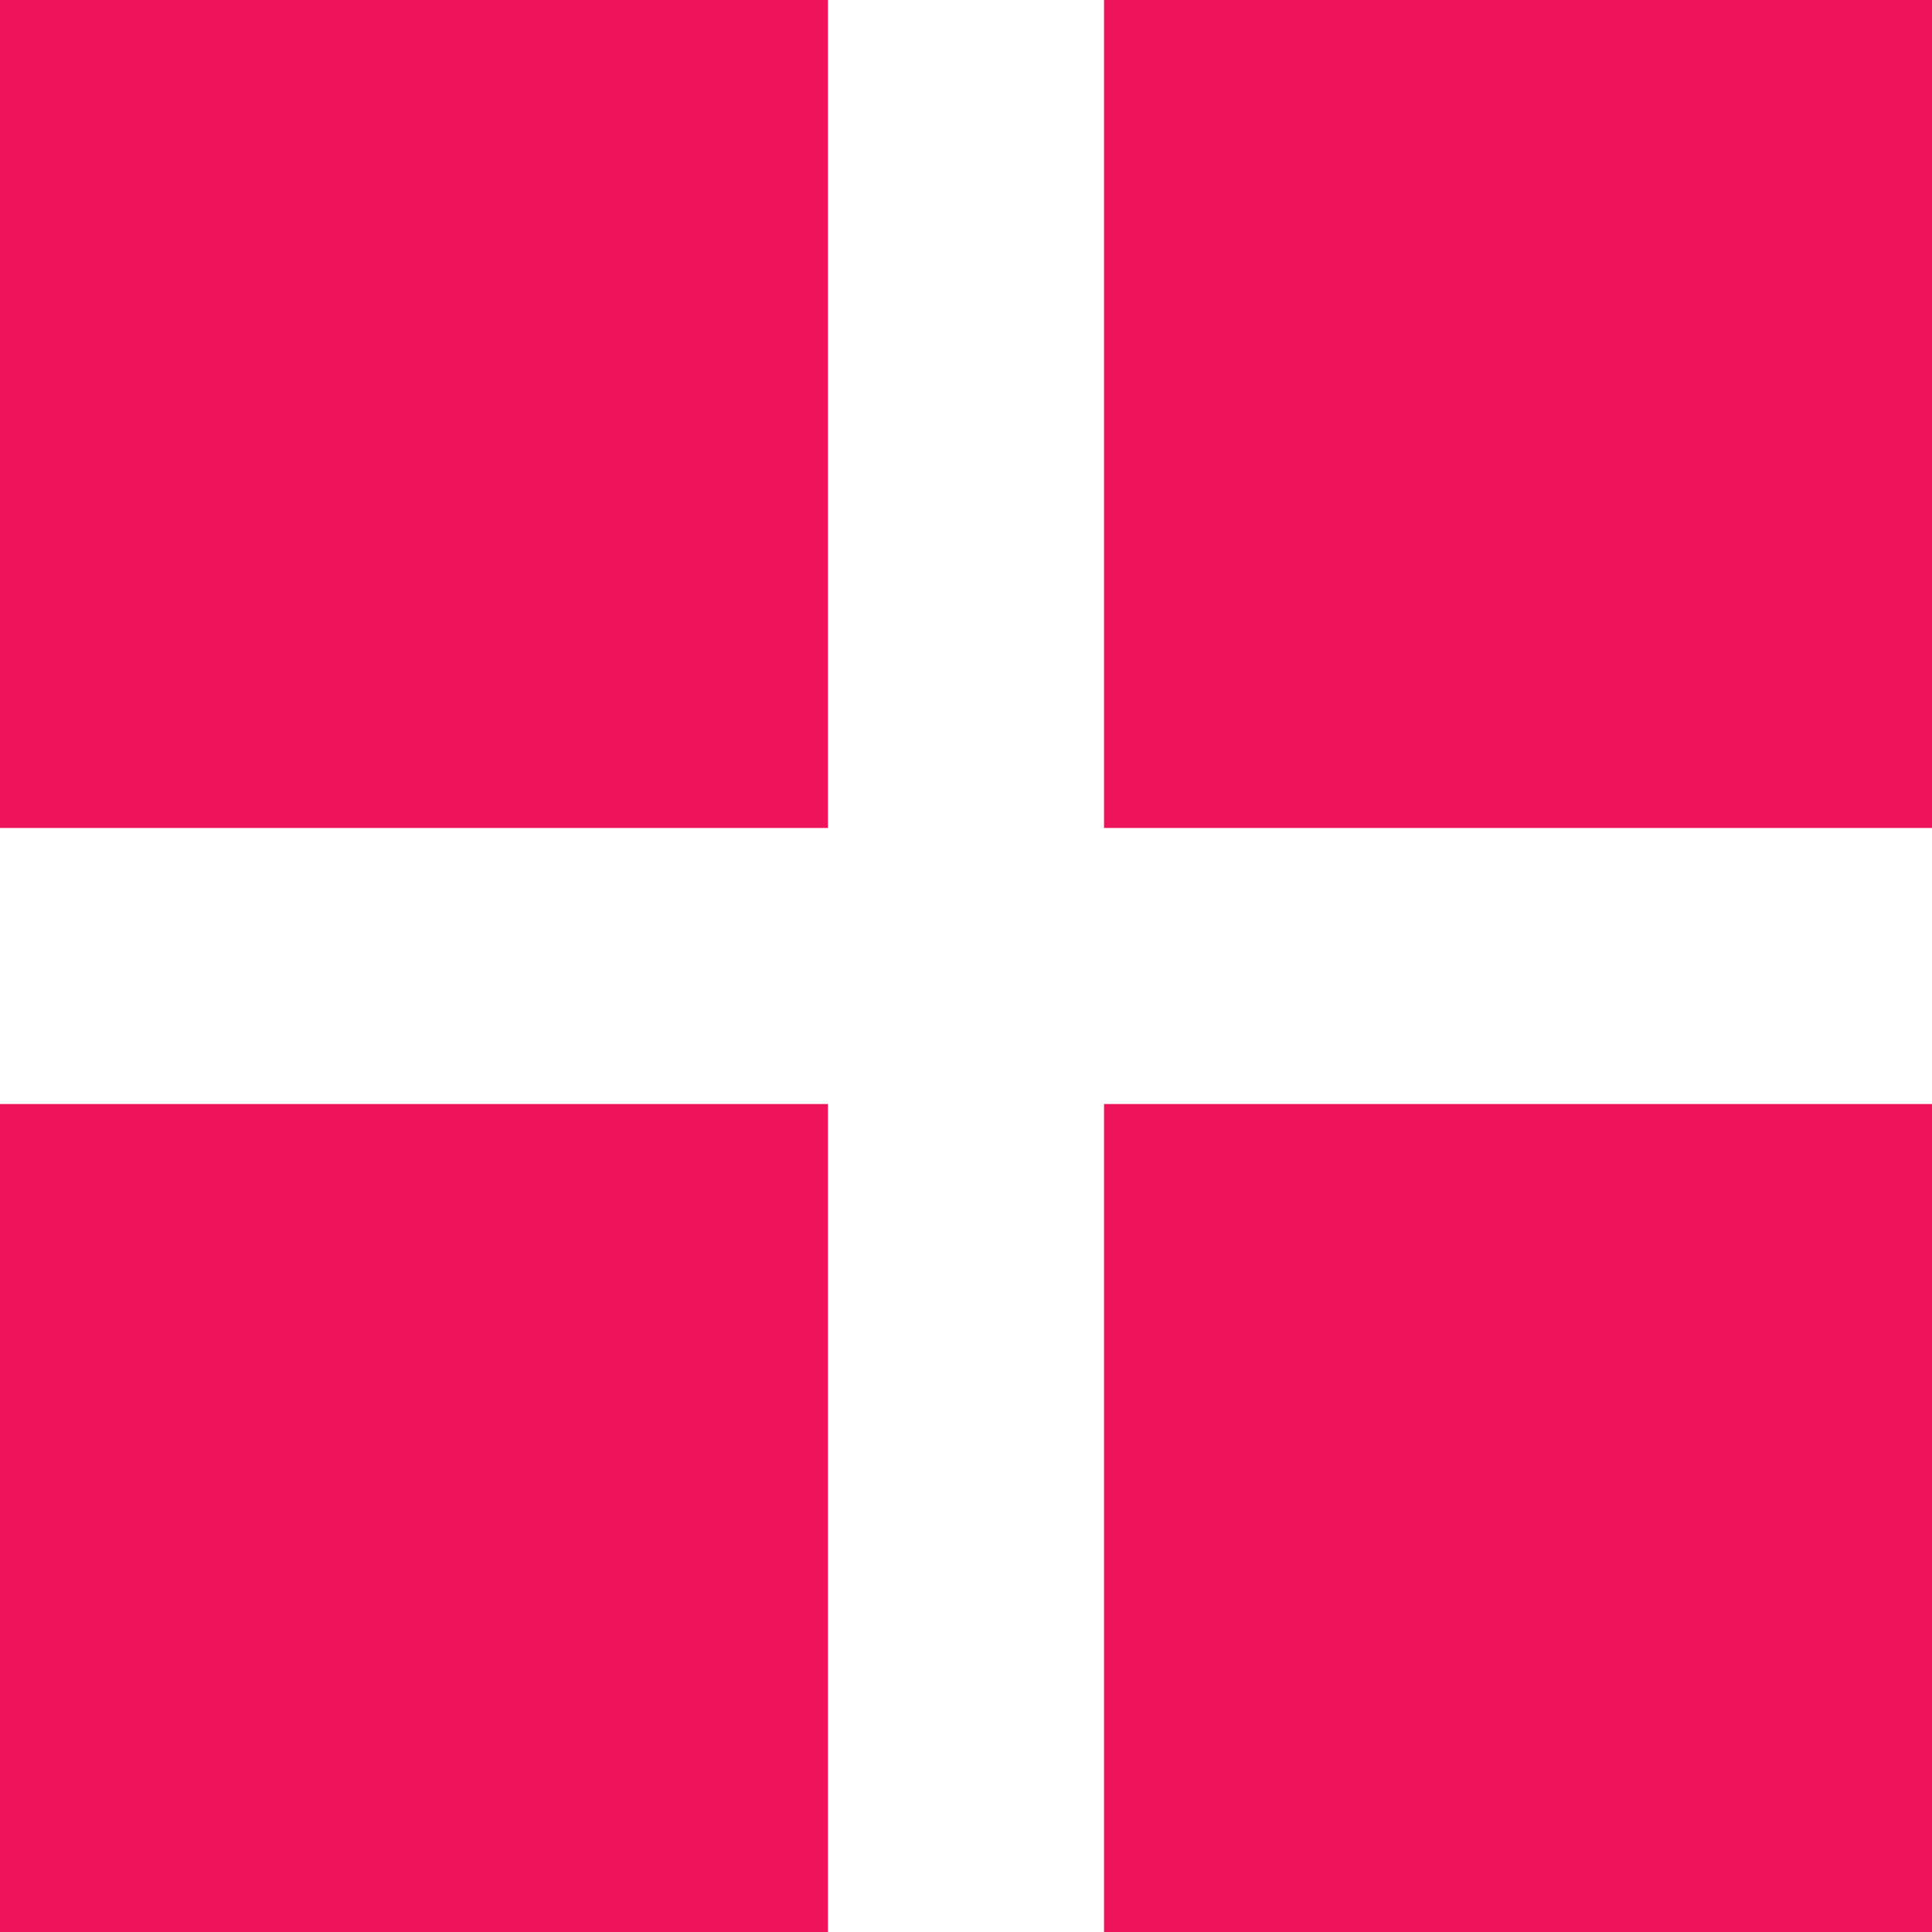
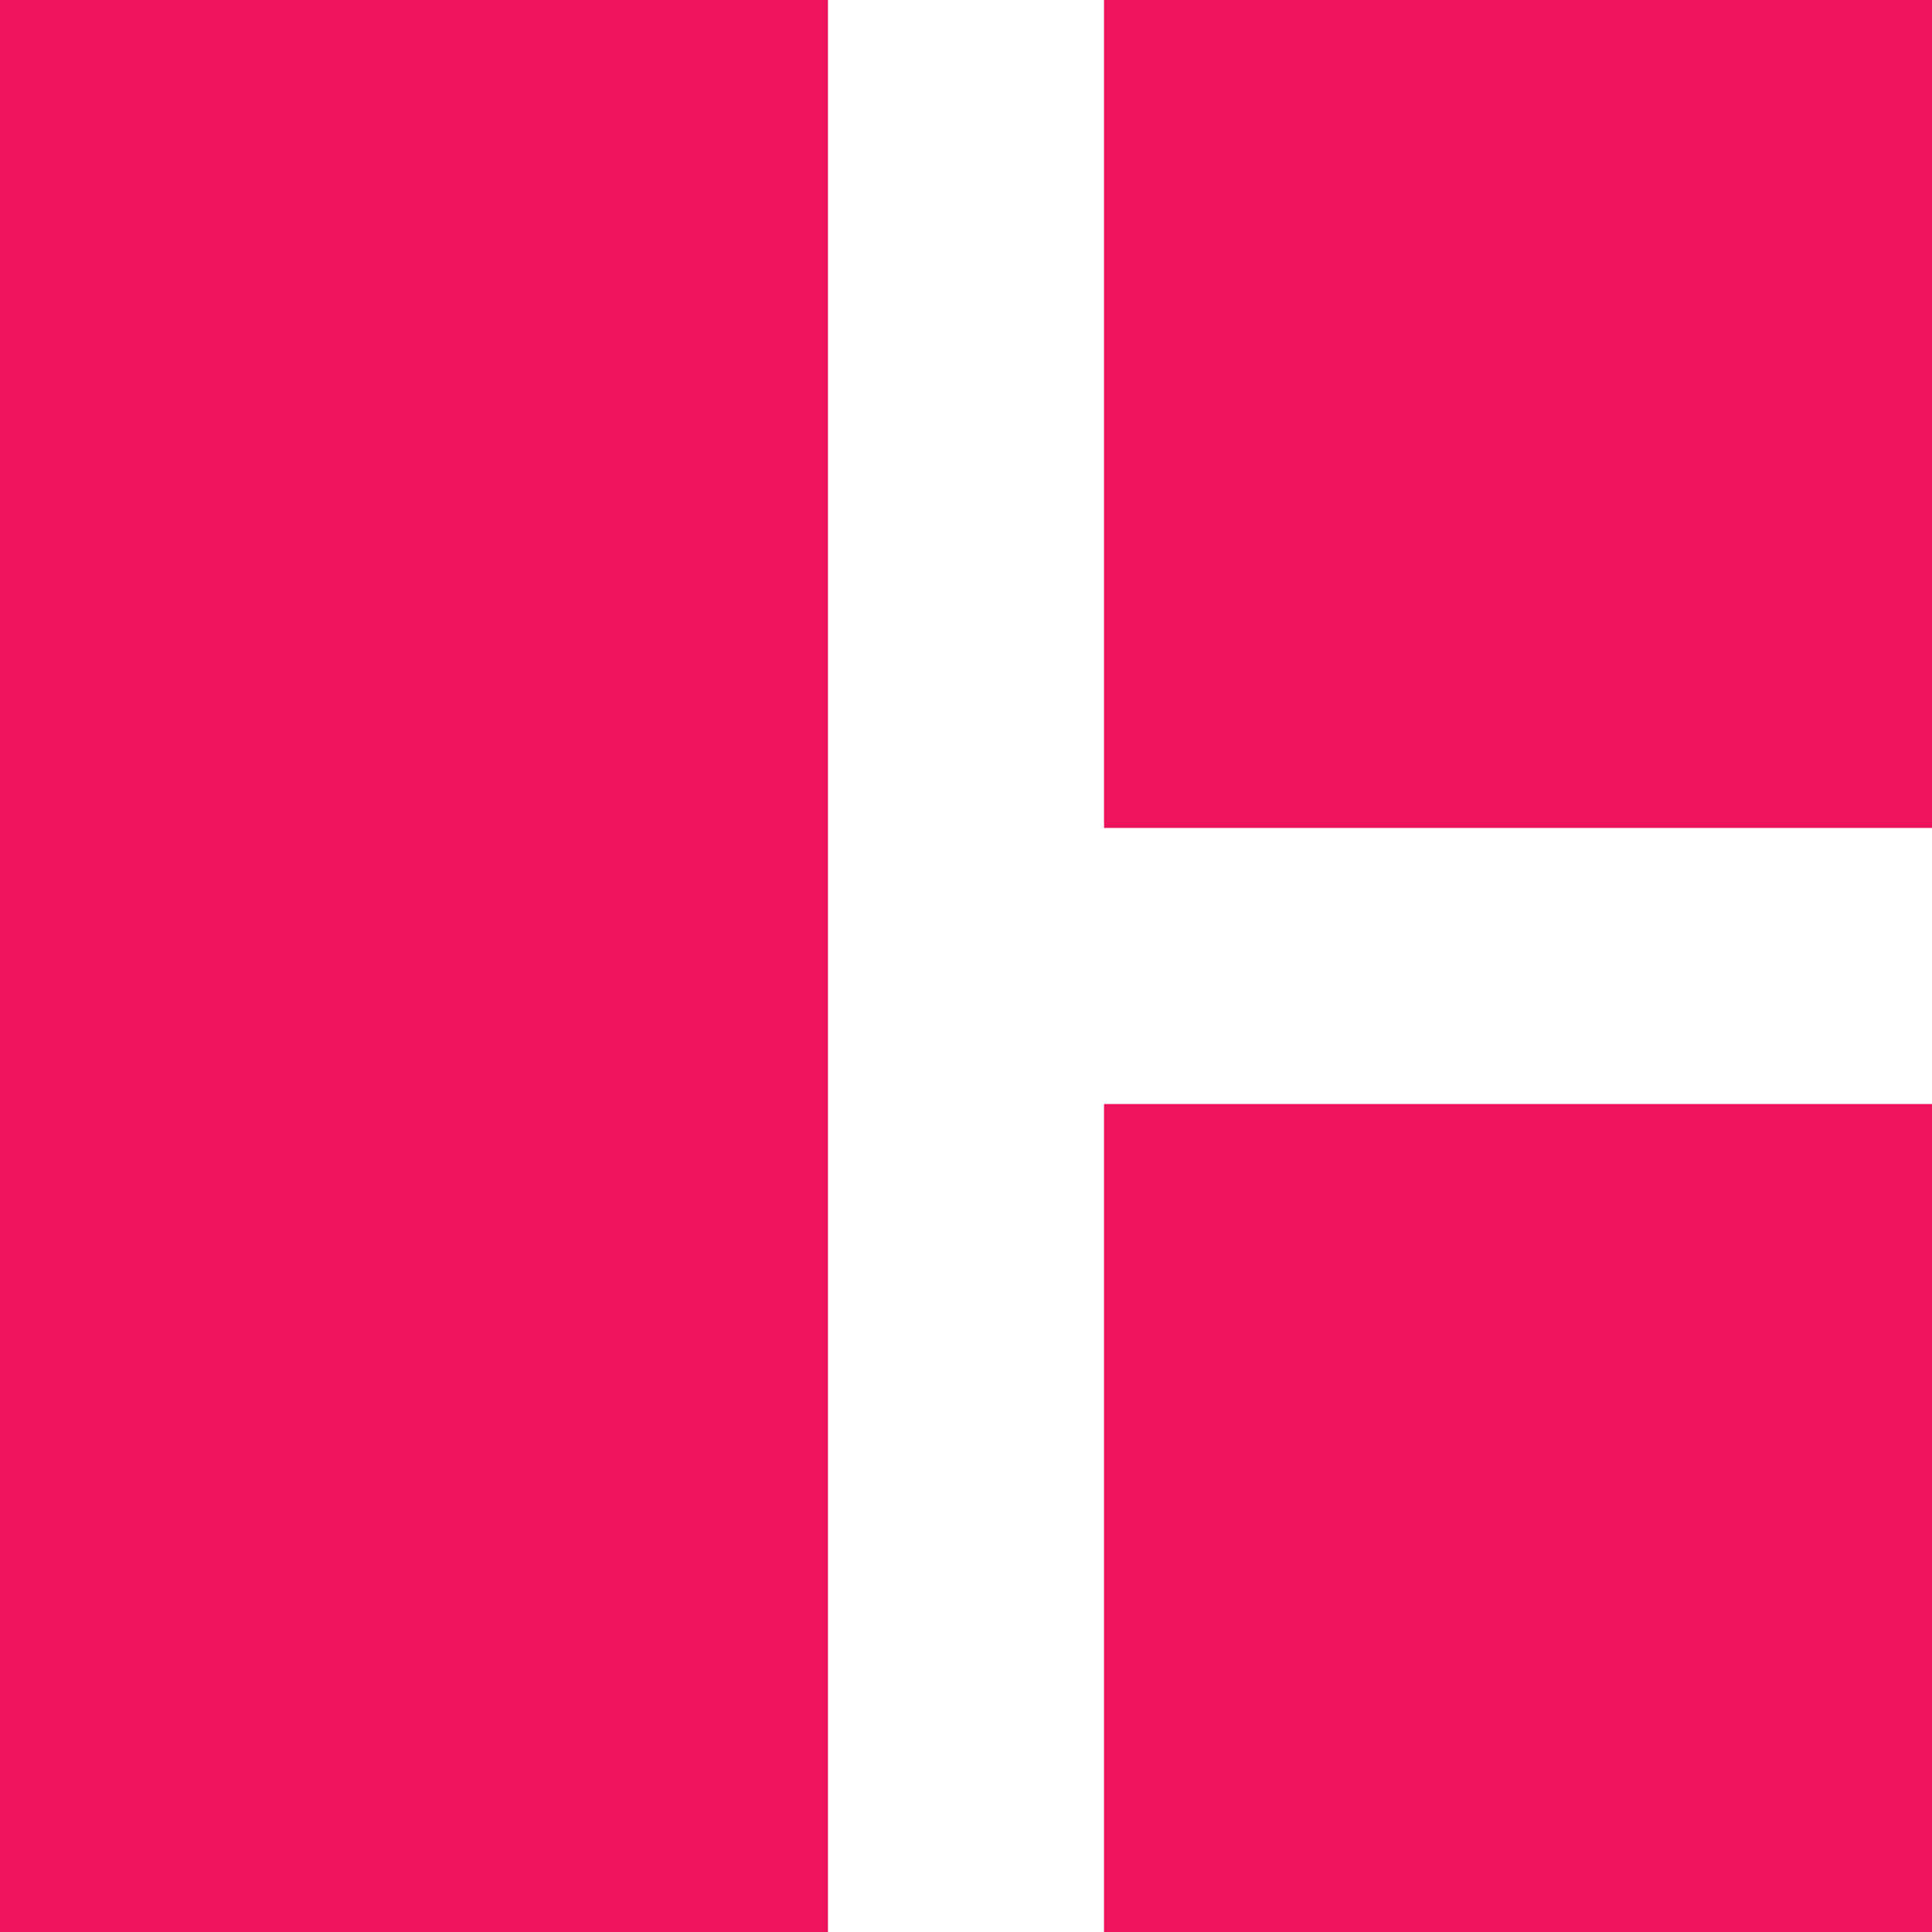
<svg xmlns="http://www.w3.org/2000/svg" width="27" height="27" viewBox="0 0 27 27" fill="none">
-   <path d="M11.571 0H0V11.571H11.571V0ZM11.571 15.429H0V27H11.571V15.429ZM15.429 0V11.571H27V0H15.429ZM27 15.429H15.429V27H27V15.429Z" fill="#ED145B" />
+   <path d="M11.571 0H0V11.571H11.571V0ZH0V27H11.571V15.429ZM15.429 0V11.571H27V0H15.429ZM27 15.429H15.429V27H27V15.429Z" fill="#ED145B" />
</svg>